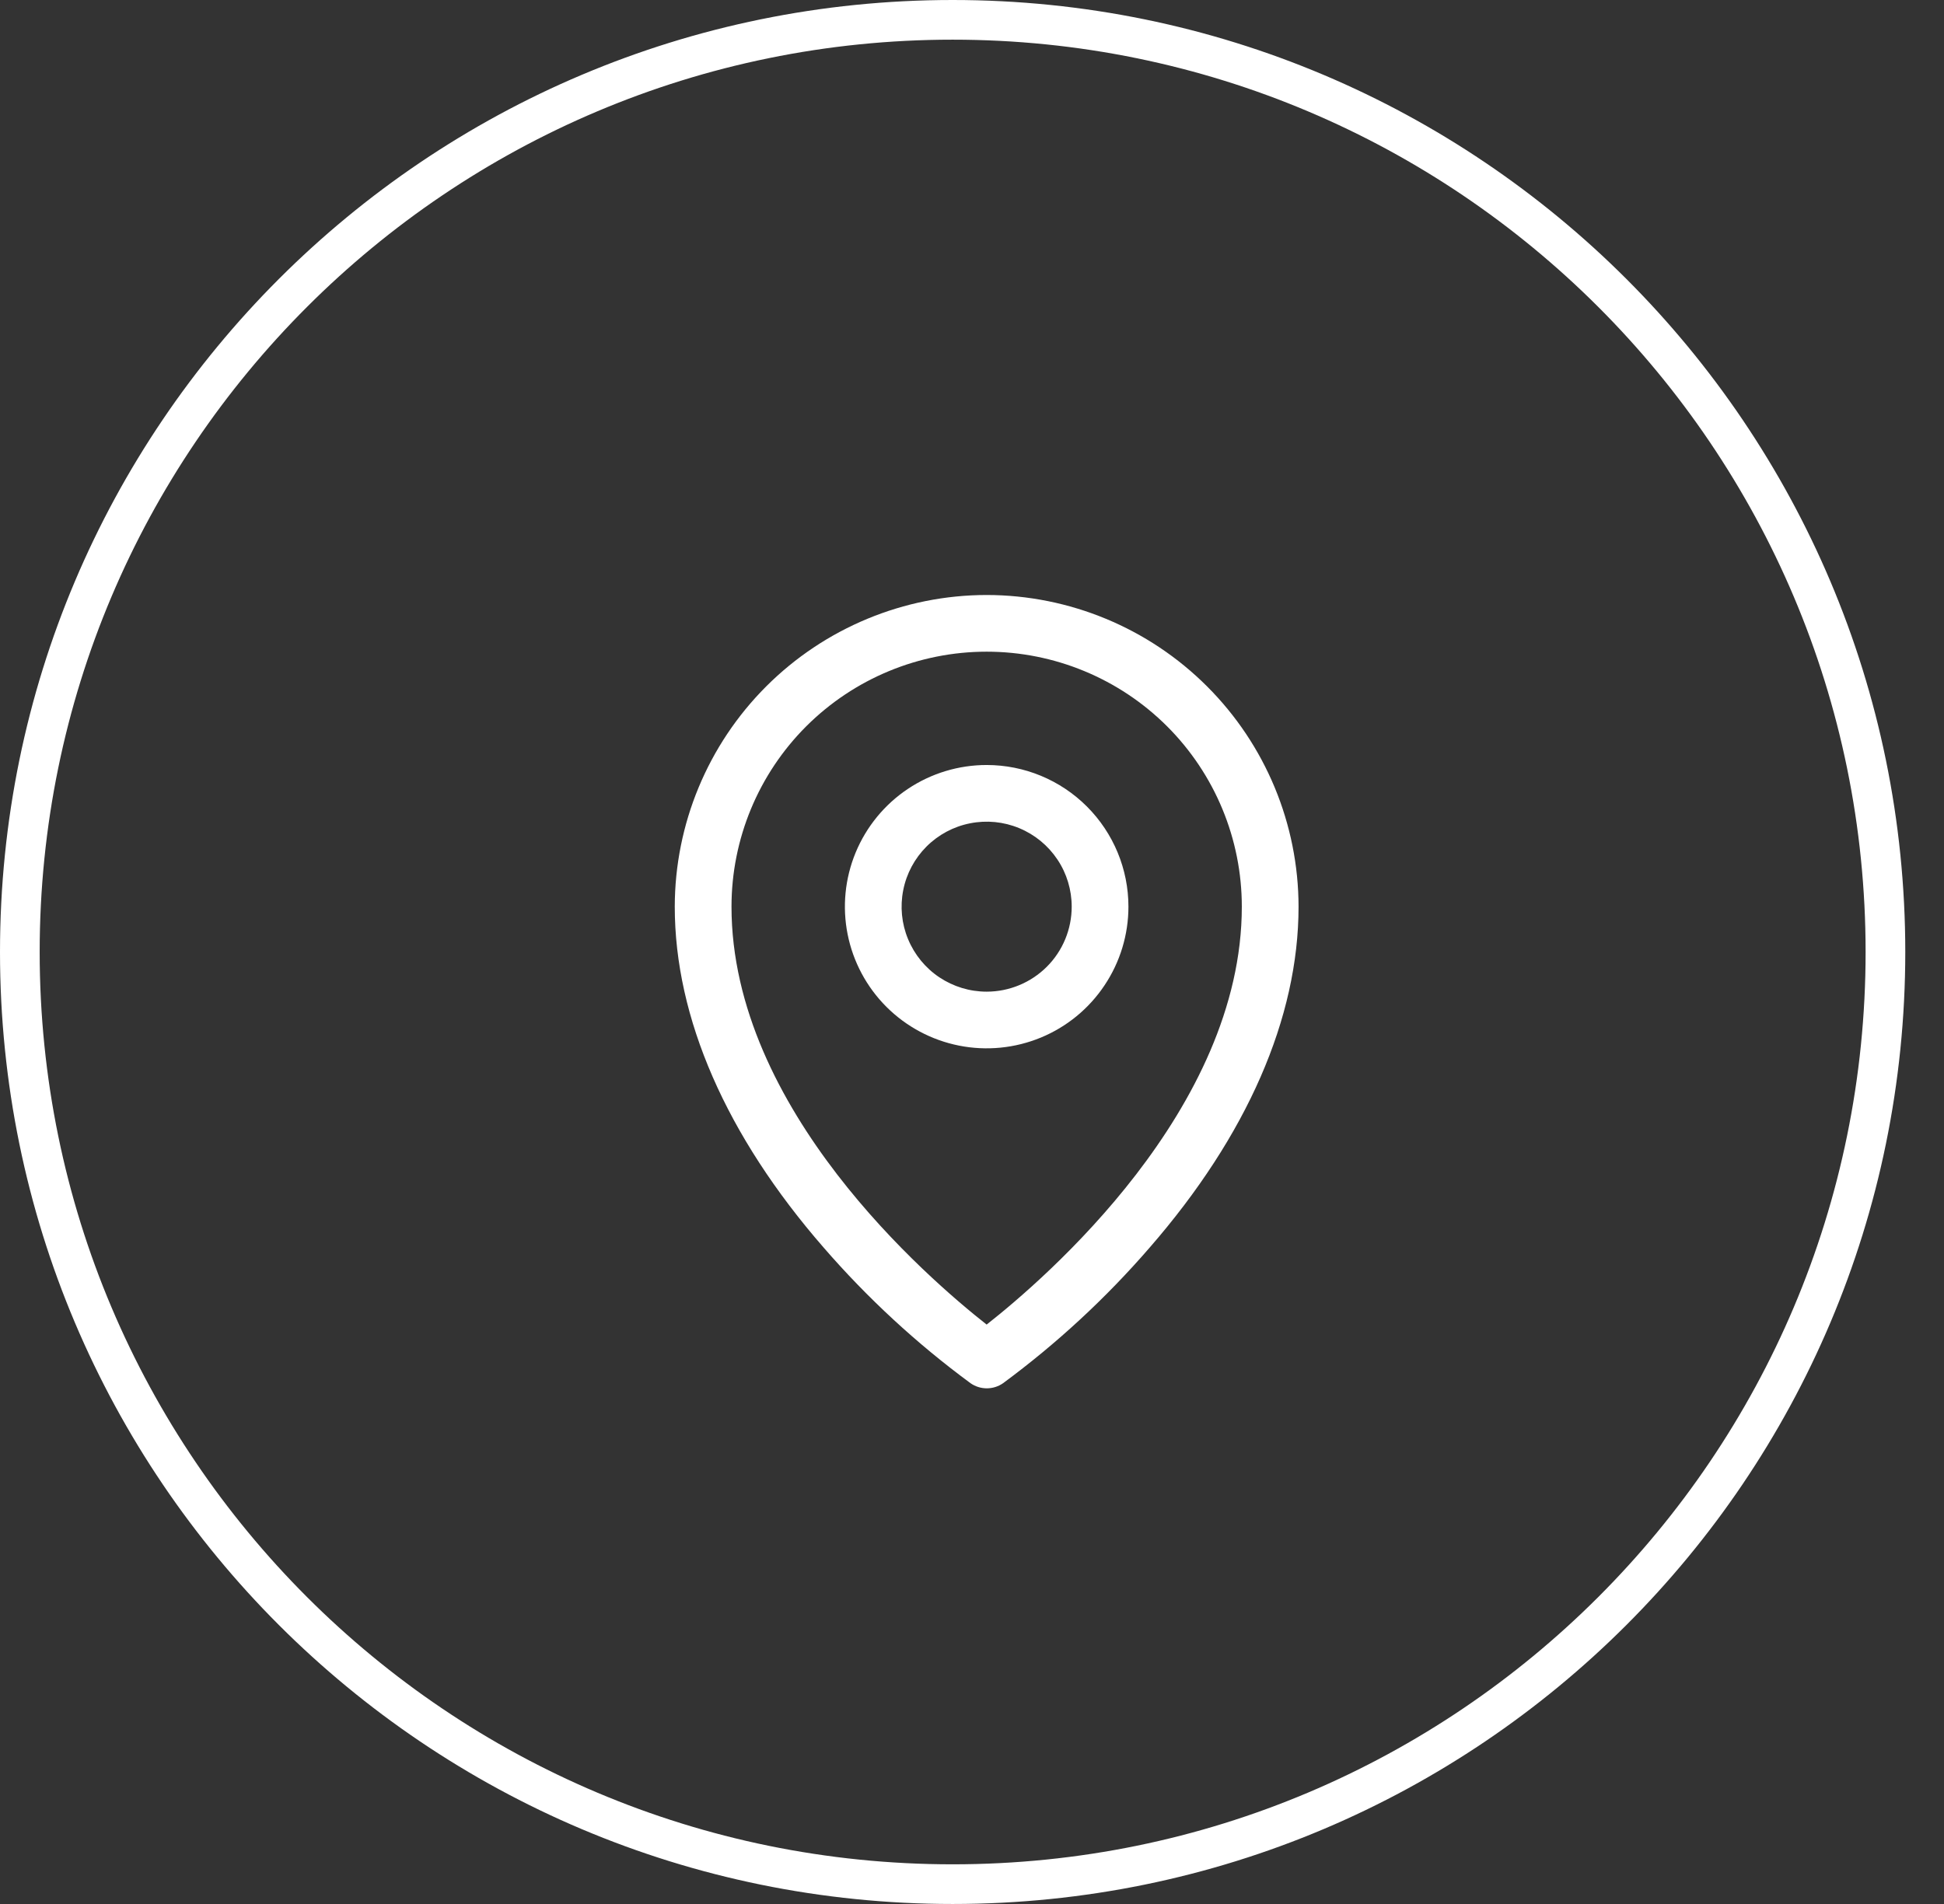
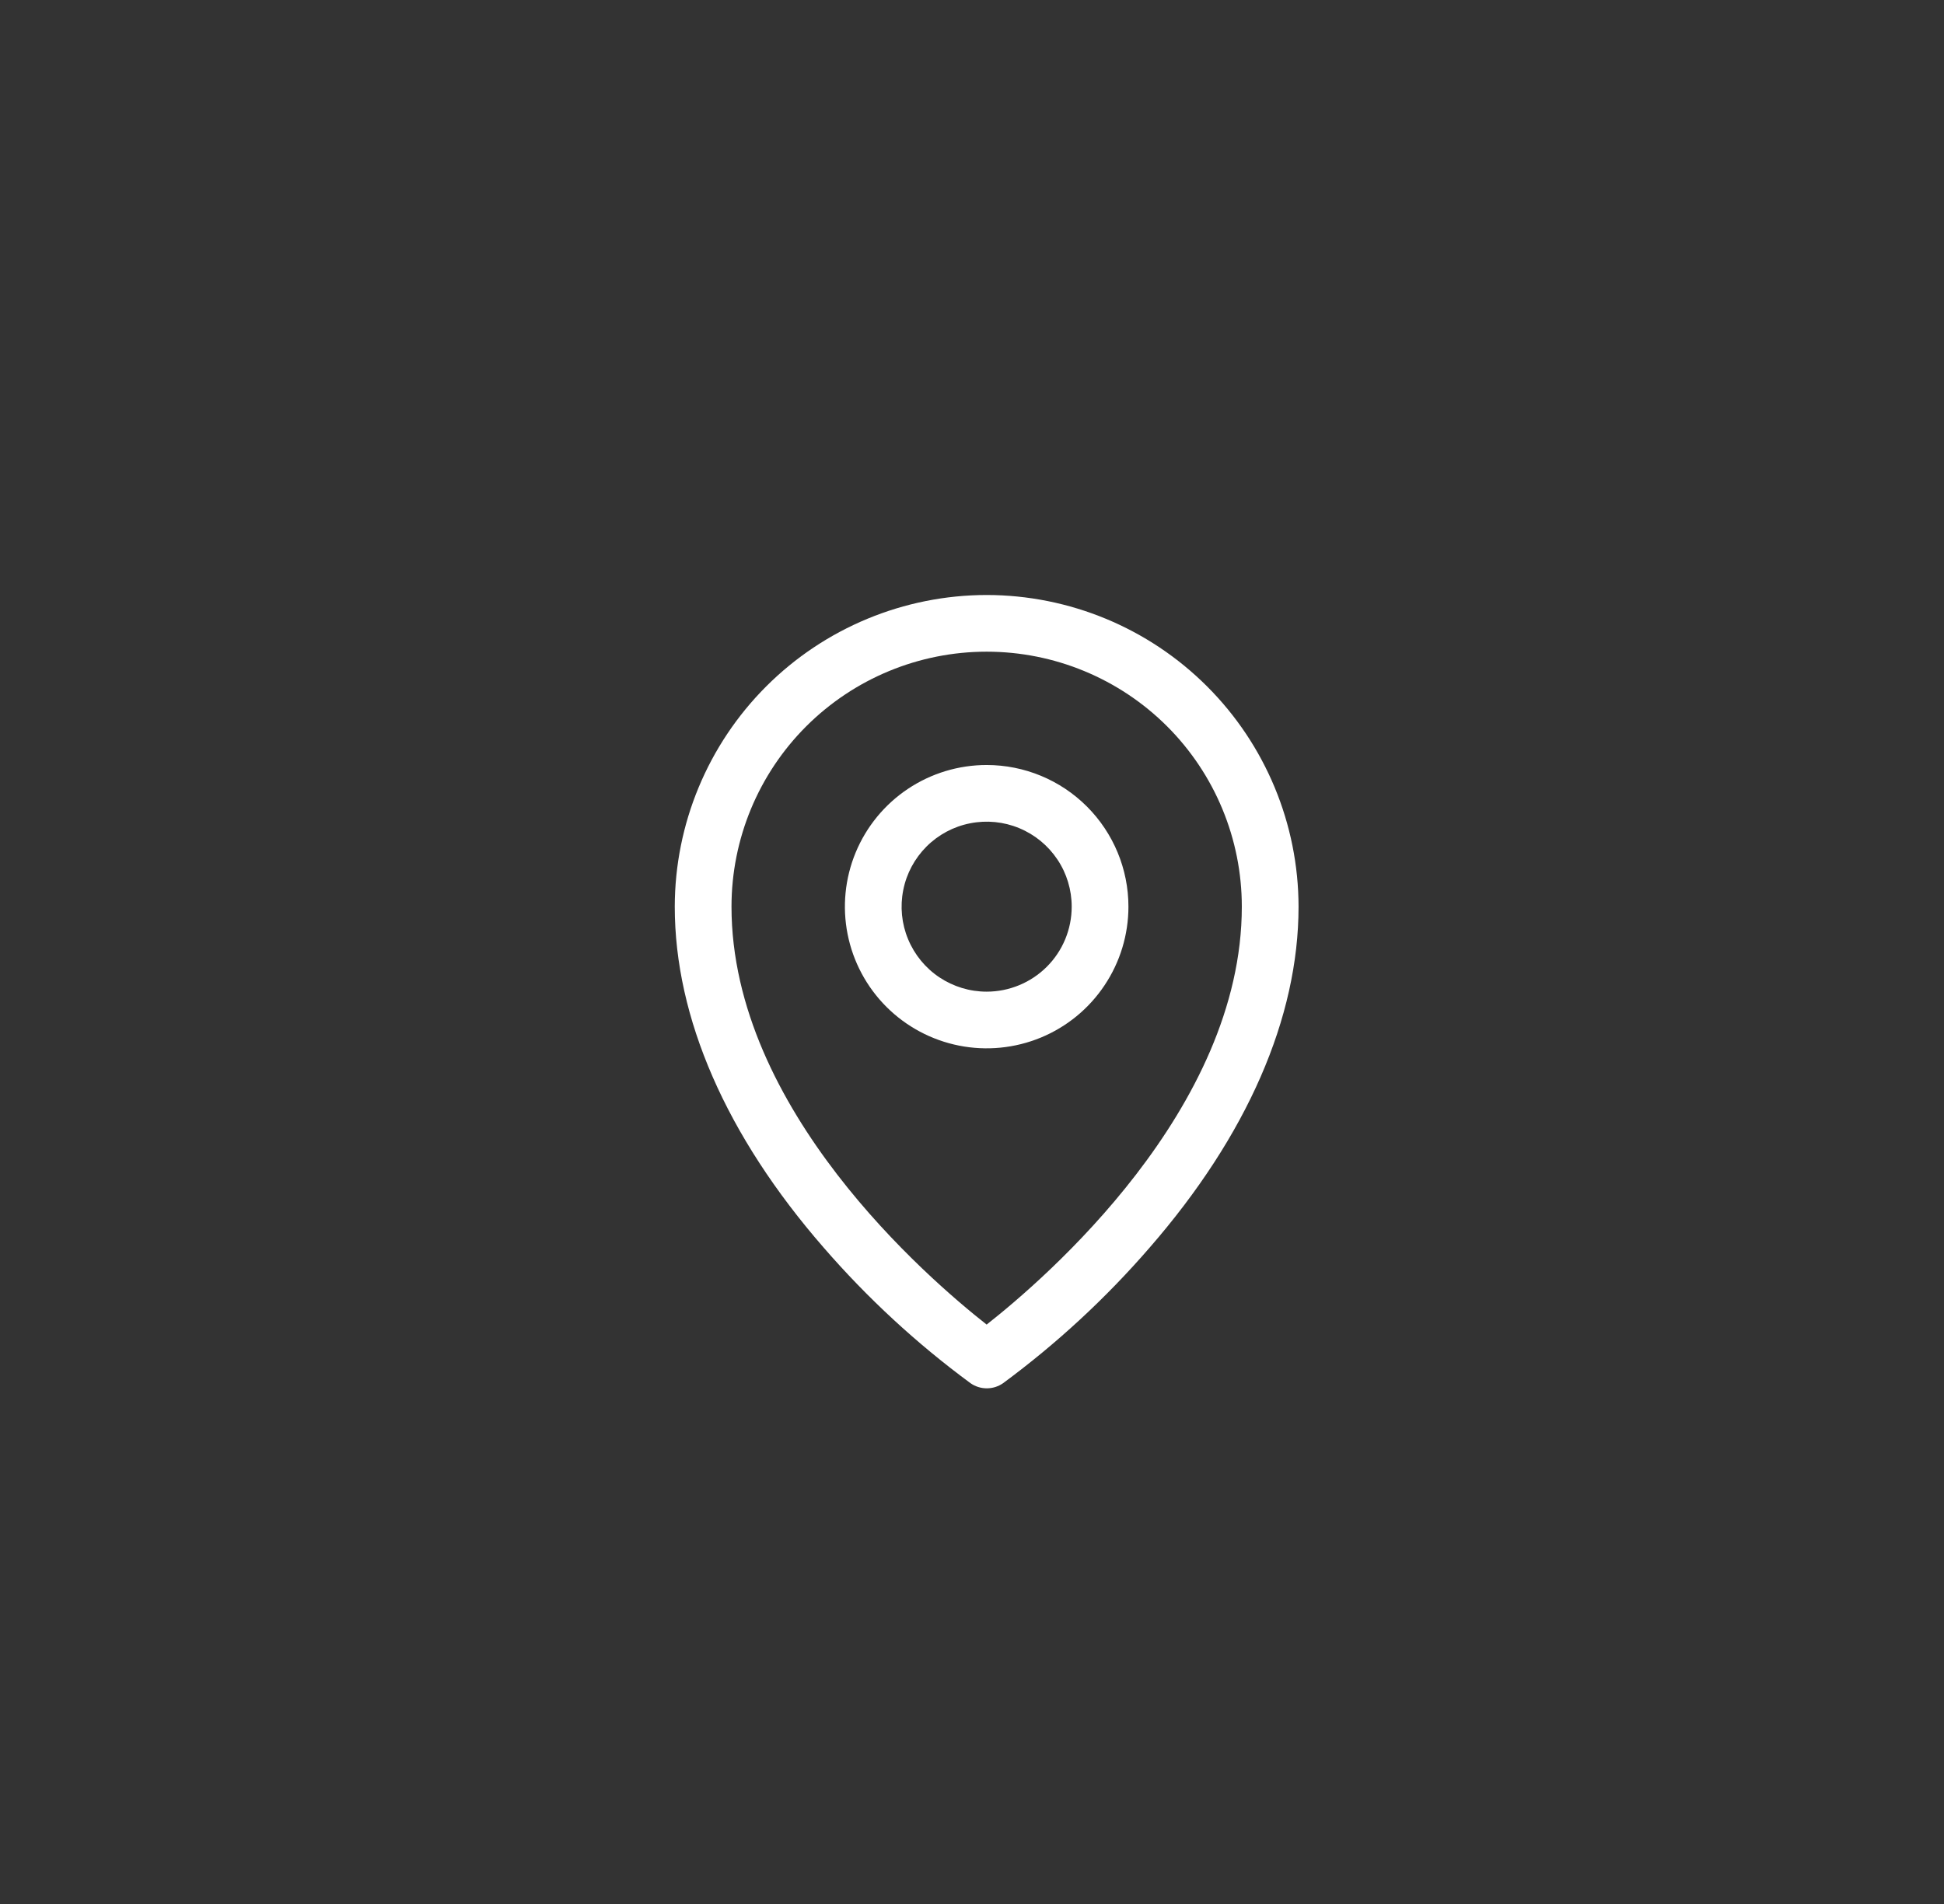
<svg xmlns="http://www.w3.org/2000/svg" width="49" height="48" viewBox="0 0 49 48" fill="none">
  <rect x="0" y="0" width="49" height="48" fill="#333333" stroke="none" />
-   <path d="M47.524 24C47.524 36.978 36.998 47.5 24.012 47.5C11.026 47.5 0.5 36.978 0.5 24C0.5 11.021 11.026 0.5 24.012 0.5C36.998 0.5 47.524 11.021 47.524 24Z" stroke="white" />
  <path d="M24.869 19.286C24.163 19.286 23.472 19.495 22.884 19.888C22.297 20.28 21.839 20.838 21.568 21.491C21.298 22.143 21.227 22.861 21.365 23.554C21.503 24.247 21.843 24.883 22.343 25.383C22.843 25.882 23.479 26.222 24.172 26.36C24.866 26.498 25.584 26.427 26.237 26.157C26.89 25.887 27.448 25.429 27.84 24.841C28.233 24.254 28.443 23.564 28.443 22.857C28.443 21.91 28.066 21.002 27.396 20.332C26.726 19.662 25.817 19.286 24.869 19.286ZM24.869 25C24.445 25 24.031 24.874 23.678 24.639C23.326 24.404 23.051 24.069 22.889 23.677C22.726 23.286 22.684 22.855 22.767 22.439C22.849 22.023 23.054 21.642 23.353 21.342C23.653 21.042 24.035 20.838 24.451 20.756C24.867 20.673 25.298 20.715 25.69 20.878C26.082 21.04 26.416 21.314 26.652 21.667C26.888 22.019 27.013 22.433 27.013 22.857C27.013 23.425 26.788 23.971 26.386 24.372C25.983 24.774 25.438 25 24.869 25ZM24.869 15C22.785 15.002 20.787 15.831 19.313 17.304C17.84 18.777 17.011 20.774 17.008 22.857C17.008 25.661 18.305 28.632 20.76 31.451C21.864 32.725 23.106 33.872 24.463 34.871C24.583 34.955 24.726 35 24.873 35C25.02 35 25.163 34.955 25.283 34.871C26.638 33.871 27.878 32.724 28.979 31.451C31.431 28.632 32.731 25.661 32.731 22.857C32.728 20.774 31.899 18.777 30.425 17.304C28.952 15.831 26.954 15.002 24.869 15ZM24.869 33.393C23.393 32.232 18.438 27.969 18.438 22.857C18.438 21.152 19.115 19.517 20.321 18.311C21.528 17.106 23.164 16.429 24.869 16.429C26.575 16.429 28.211 17.106 29.418 18.311C30.624 19.517 31.301 21.152 31.301 22.857C31.301 27.967 26.346 32.232 24.869 33.393Z" fill="white" />
</svg>